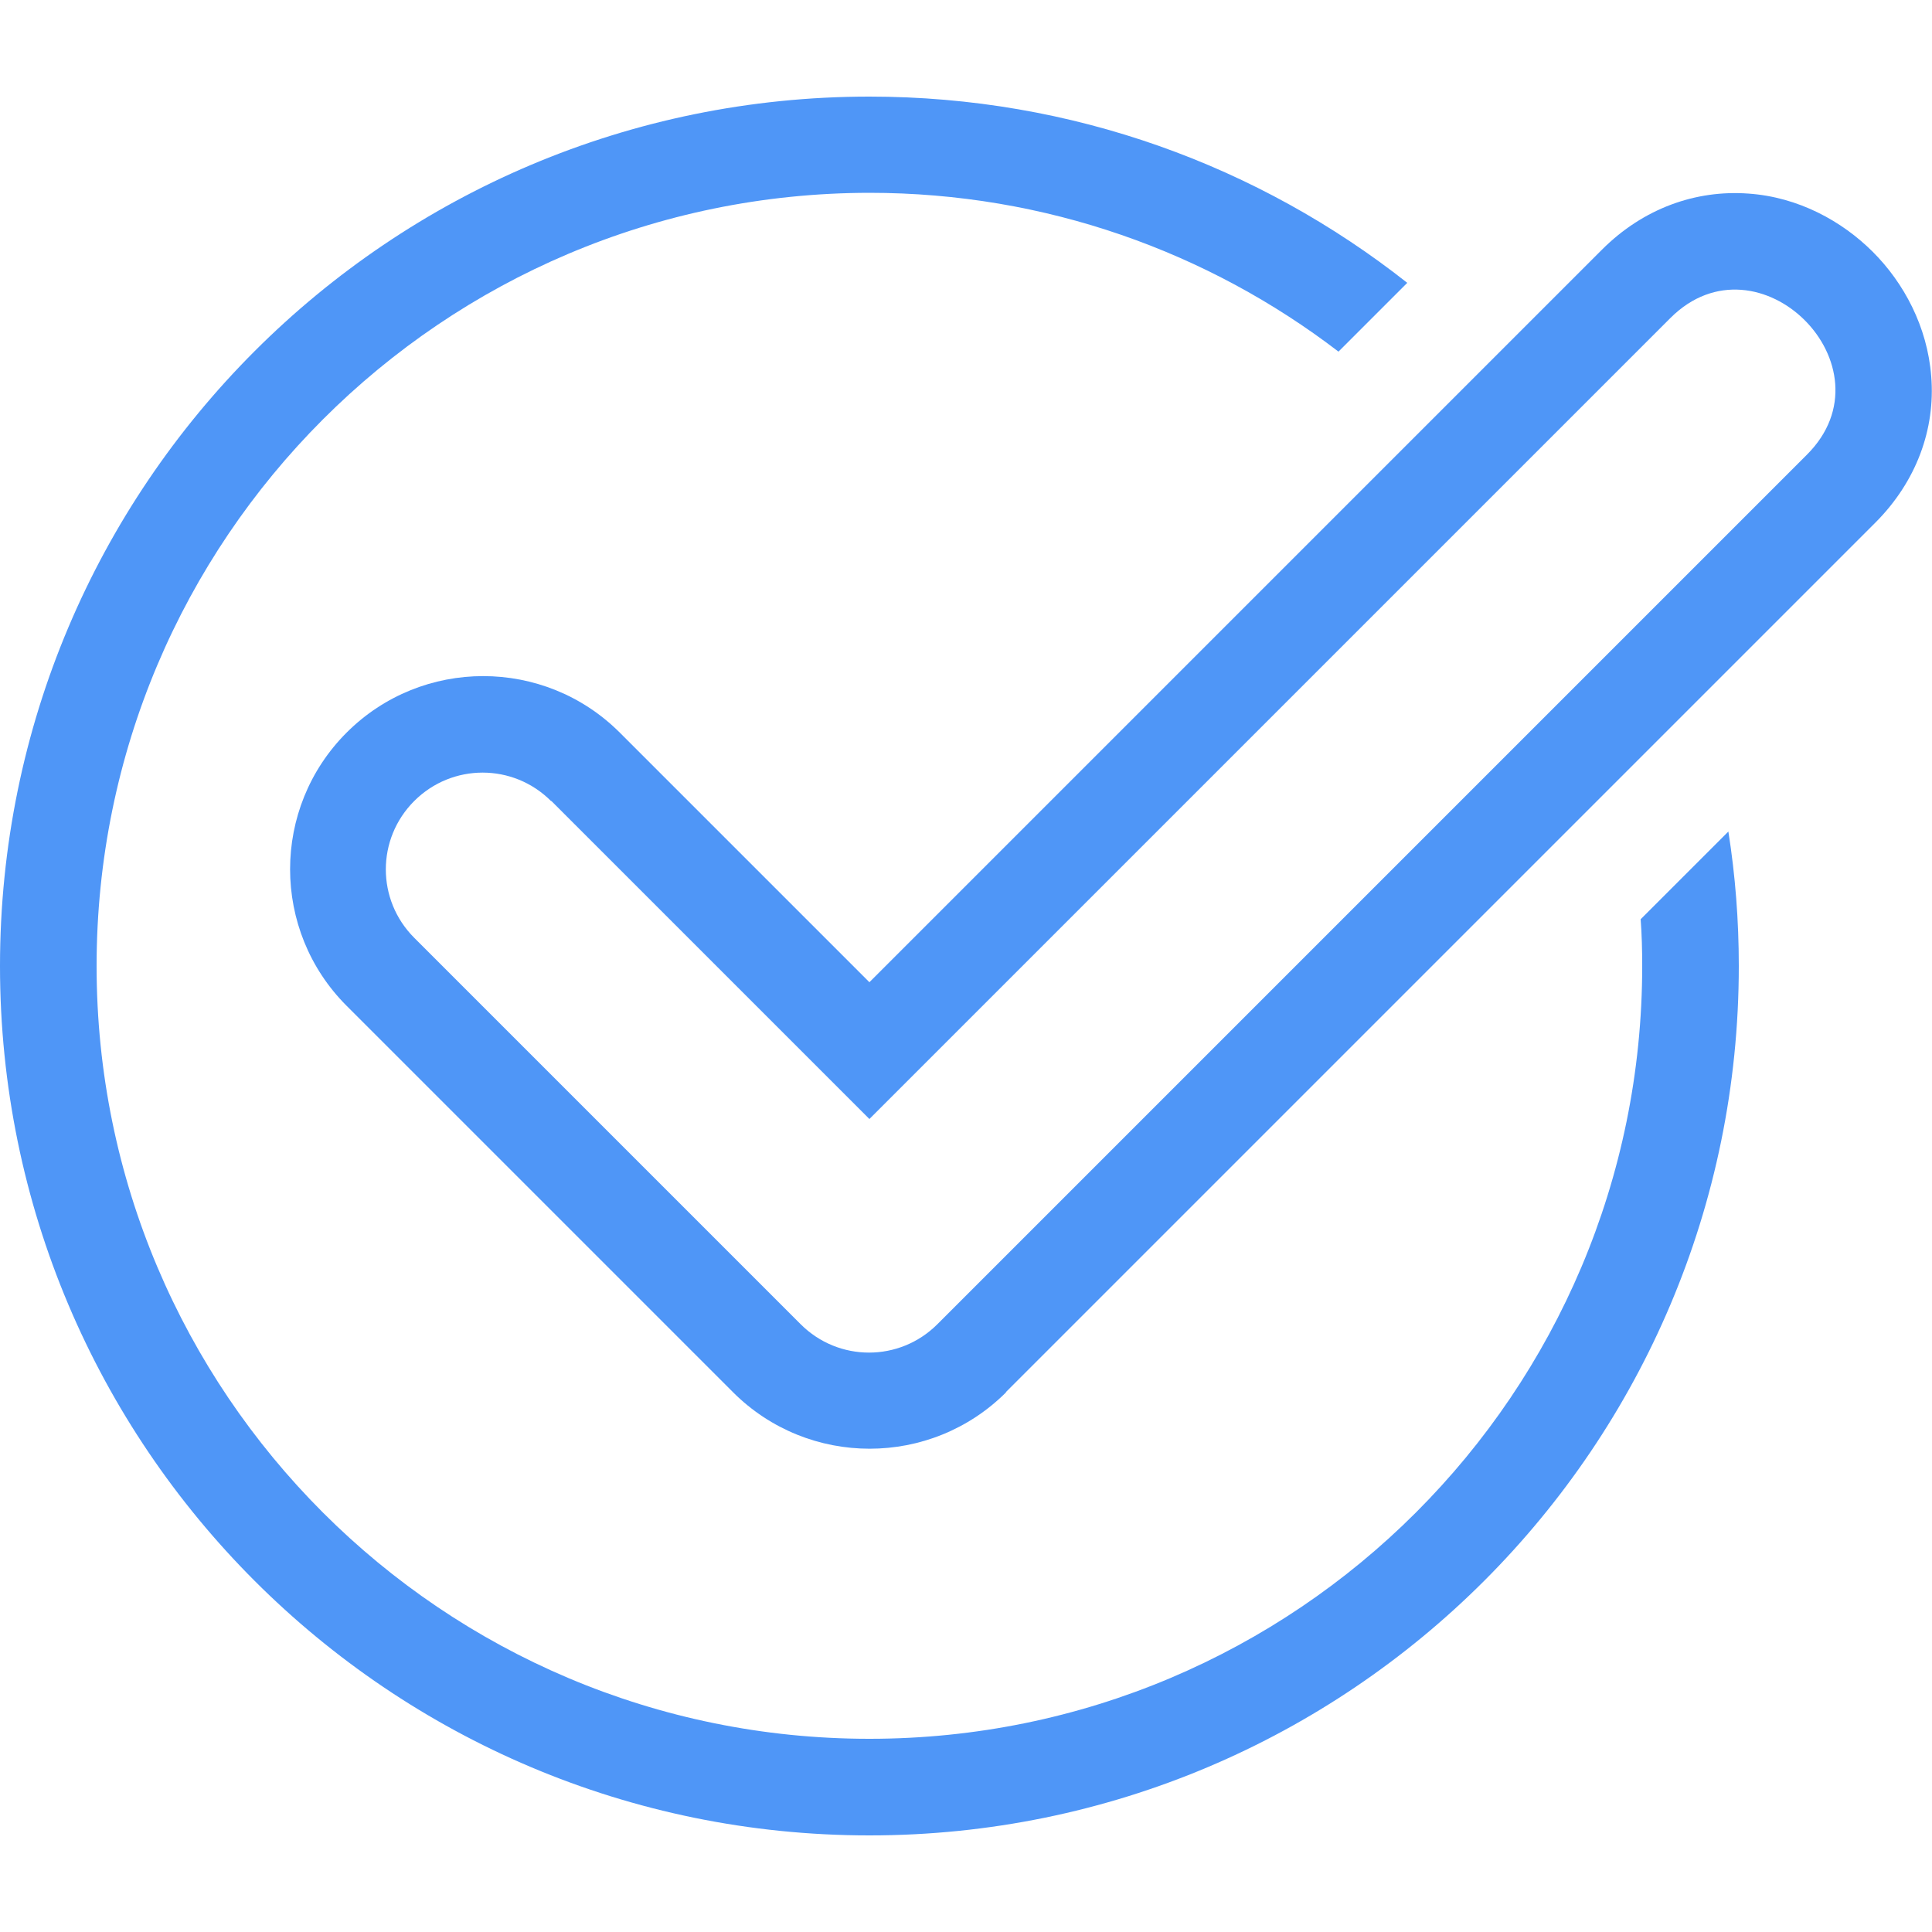
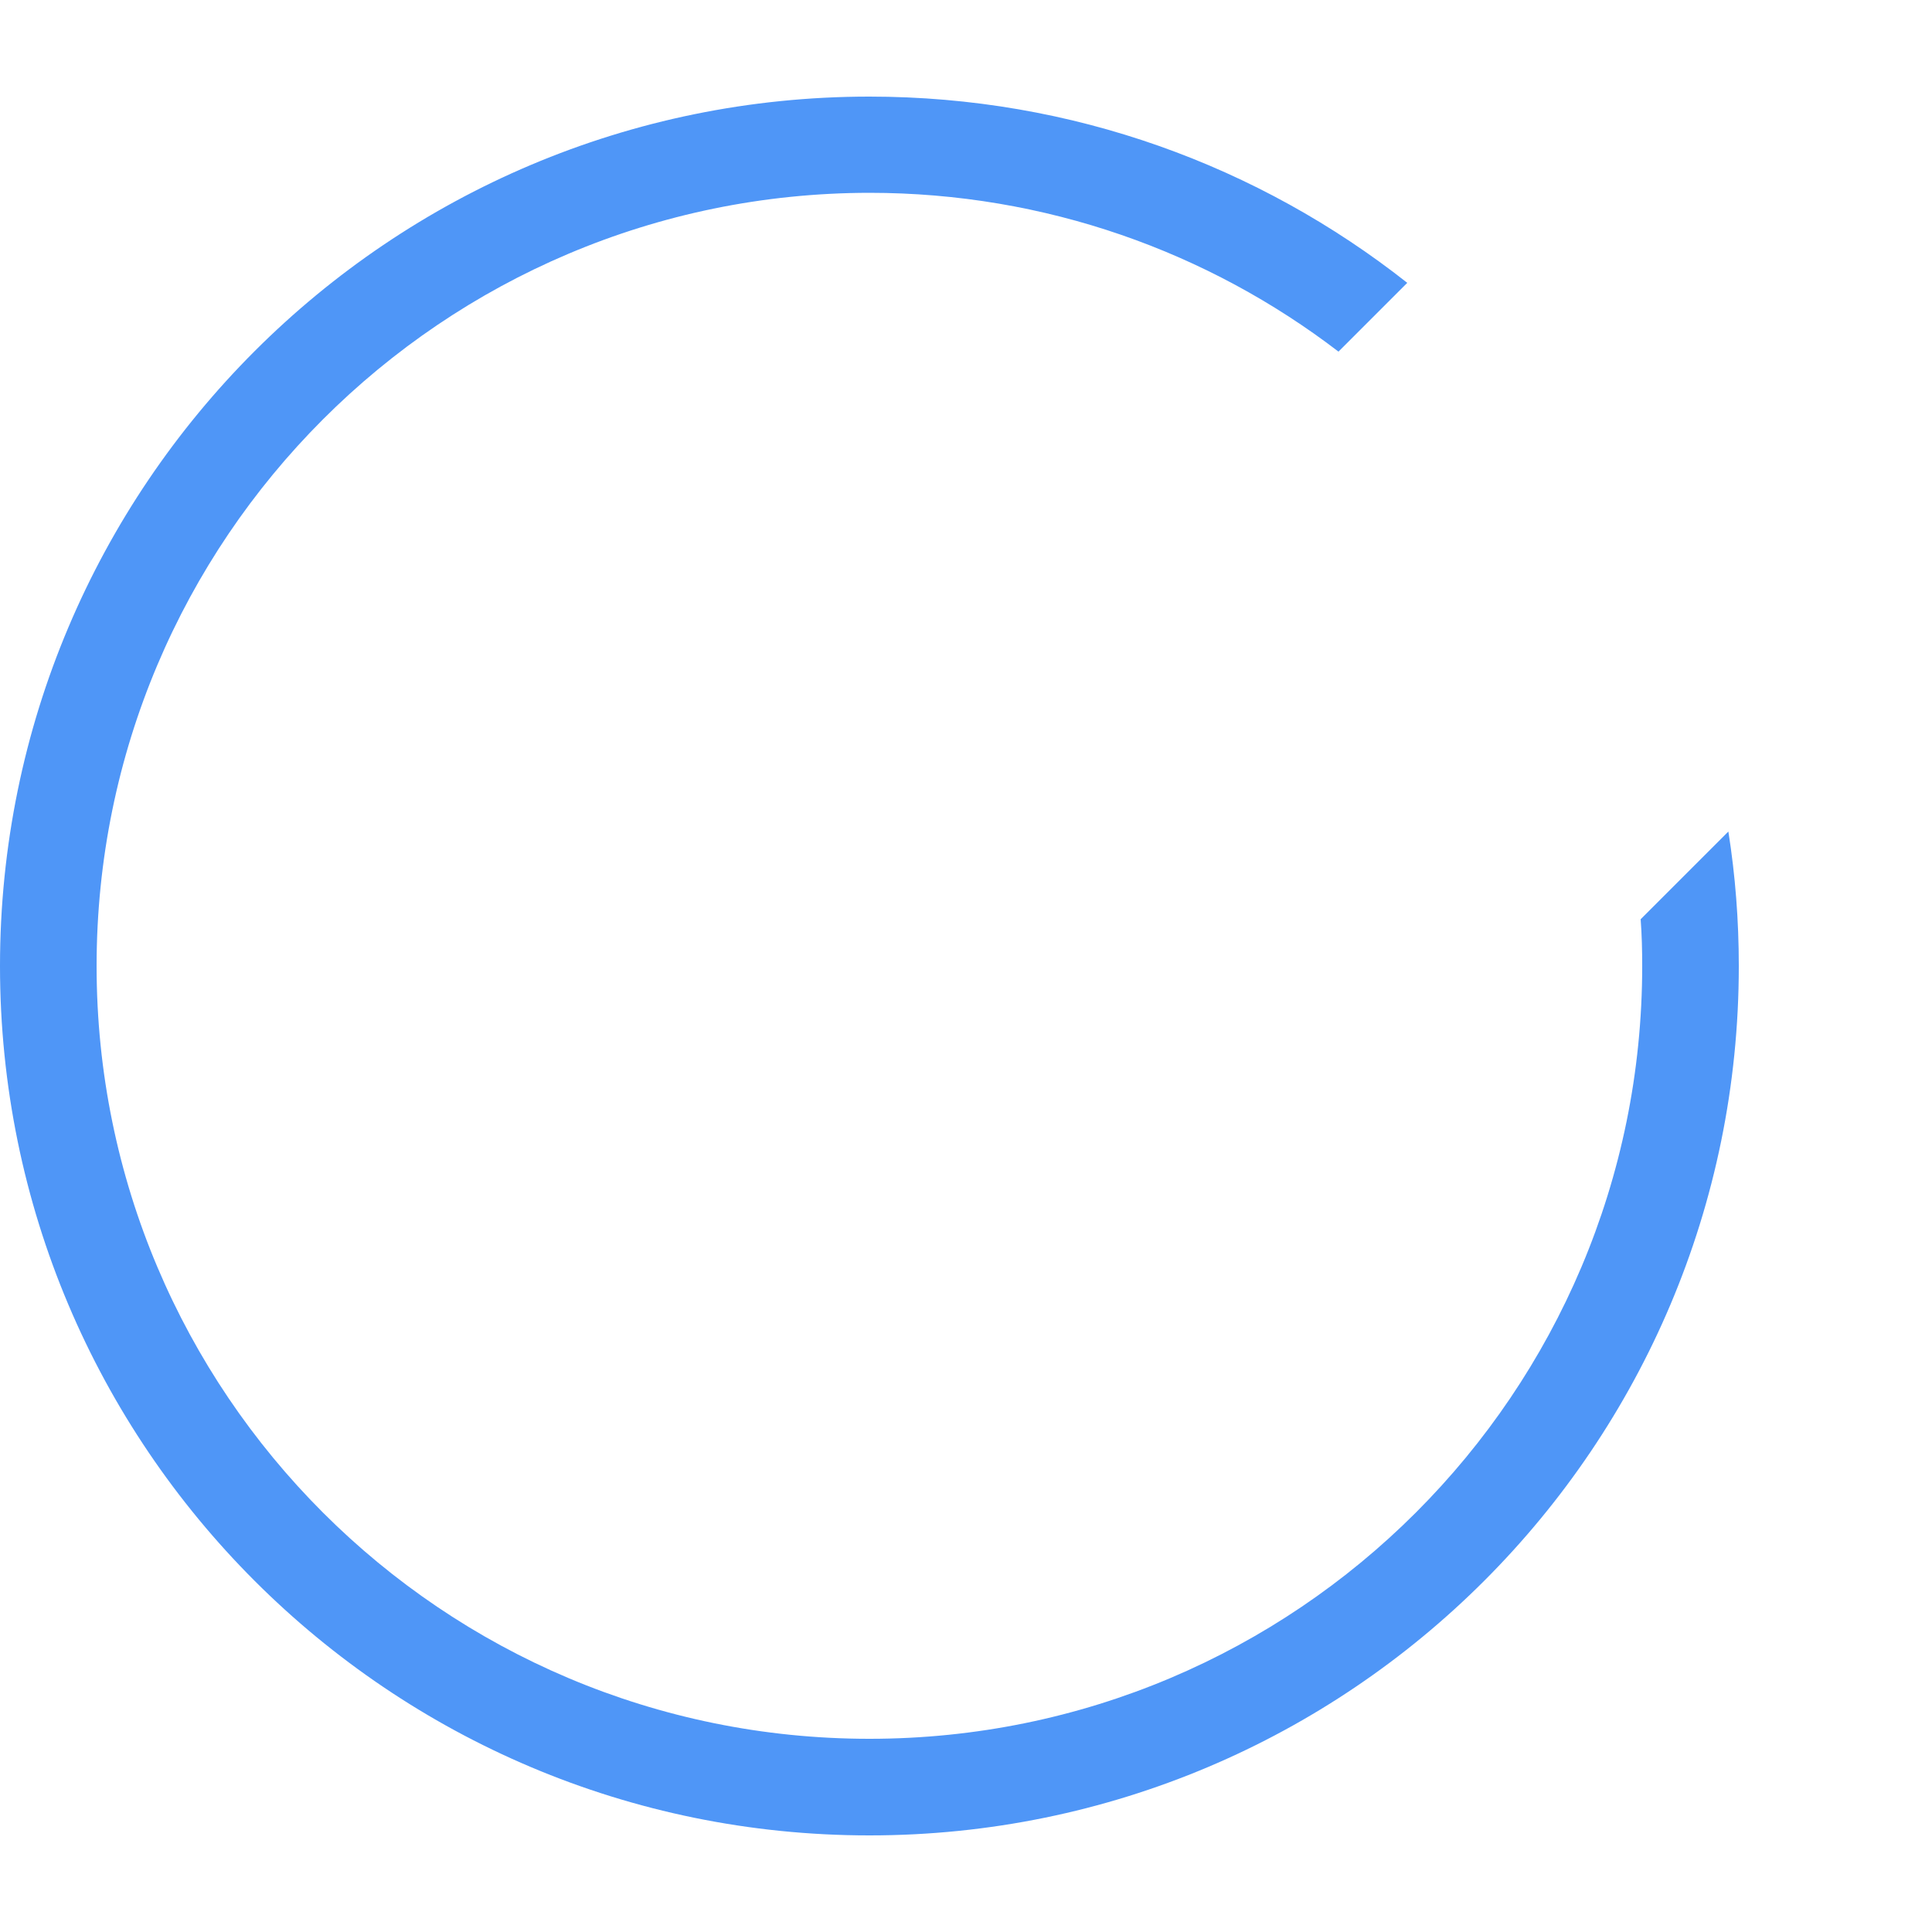
<svg xmlns="http://www.w3.org/2000/svg" id="icons" width="50" height="50" viewBox="0 0 50 50">
  <path d="M42.5,25c0-.41-.01-.81-.04-1.21l2.27-2.27c.18,1.14.27,2.3.27,3.48,0,12.43-10.07,22.5-22.5,22.5S0,37.43,0,25,10.07,2.5,22.5,2.5c5.26,0,10.09,1.8,13.92,4.82l-1.78,1.78c-3.37-2.58-7.58-4.11-12.14-4.11C11.45,5,2.5,13.95,2.5,25s8.95,20,20,20,20-8.95,20-20" style="fill: #4f96f7; stroke-width: 0px;" />
-   <path d="M14.27,20.73l8.23,8.23,20.73-20.73c2.28-2.28,5.82,1.26,3.53,3.54l-22.5,22.5c-.98.98-2.56.98-3.54,0l-10-10c-.98-.98-.98-2.56,0-3.54s2.56-.98,3.54,0M26.03,36.03l22.5-22.5c1.07-1.07,1.56-2.43,1.45-3.79-.1-1.29-.71-2.42-1.51-3.22-.8-.8-1.93-1.42-3.22-1.51-1.36-.1-2.72.38-3.79,1.45l-18.96,18.96-6.46-6.46c-1.95-1.95-5.12-1.95-7.07,0-1.95,1.95-1.95,5.12,0,7.07l10,10c1.95,1.95,5.12,1.95,7.07,0" style="fill: #4f96f7; stroke-width: 0px;" />
</svg>